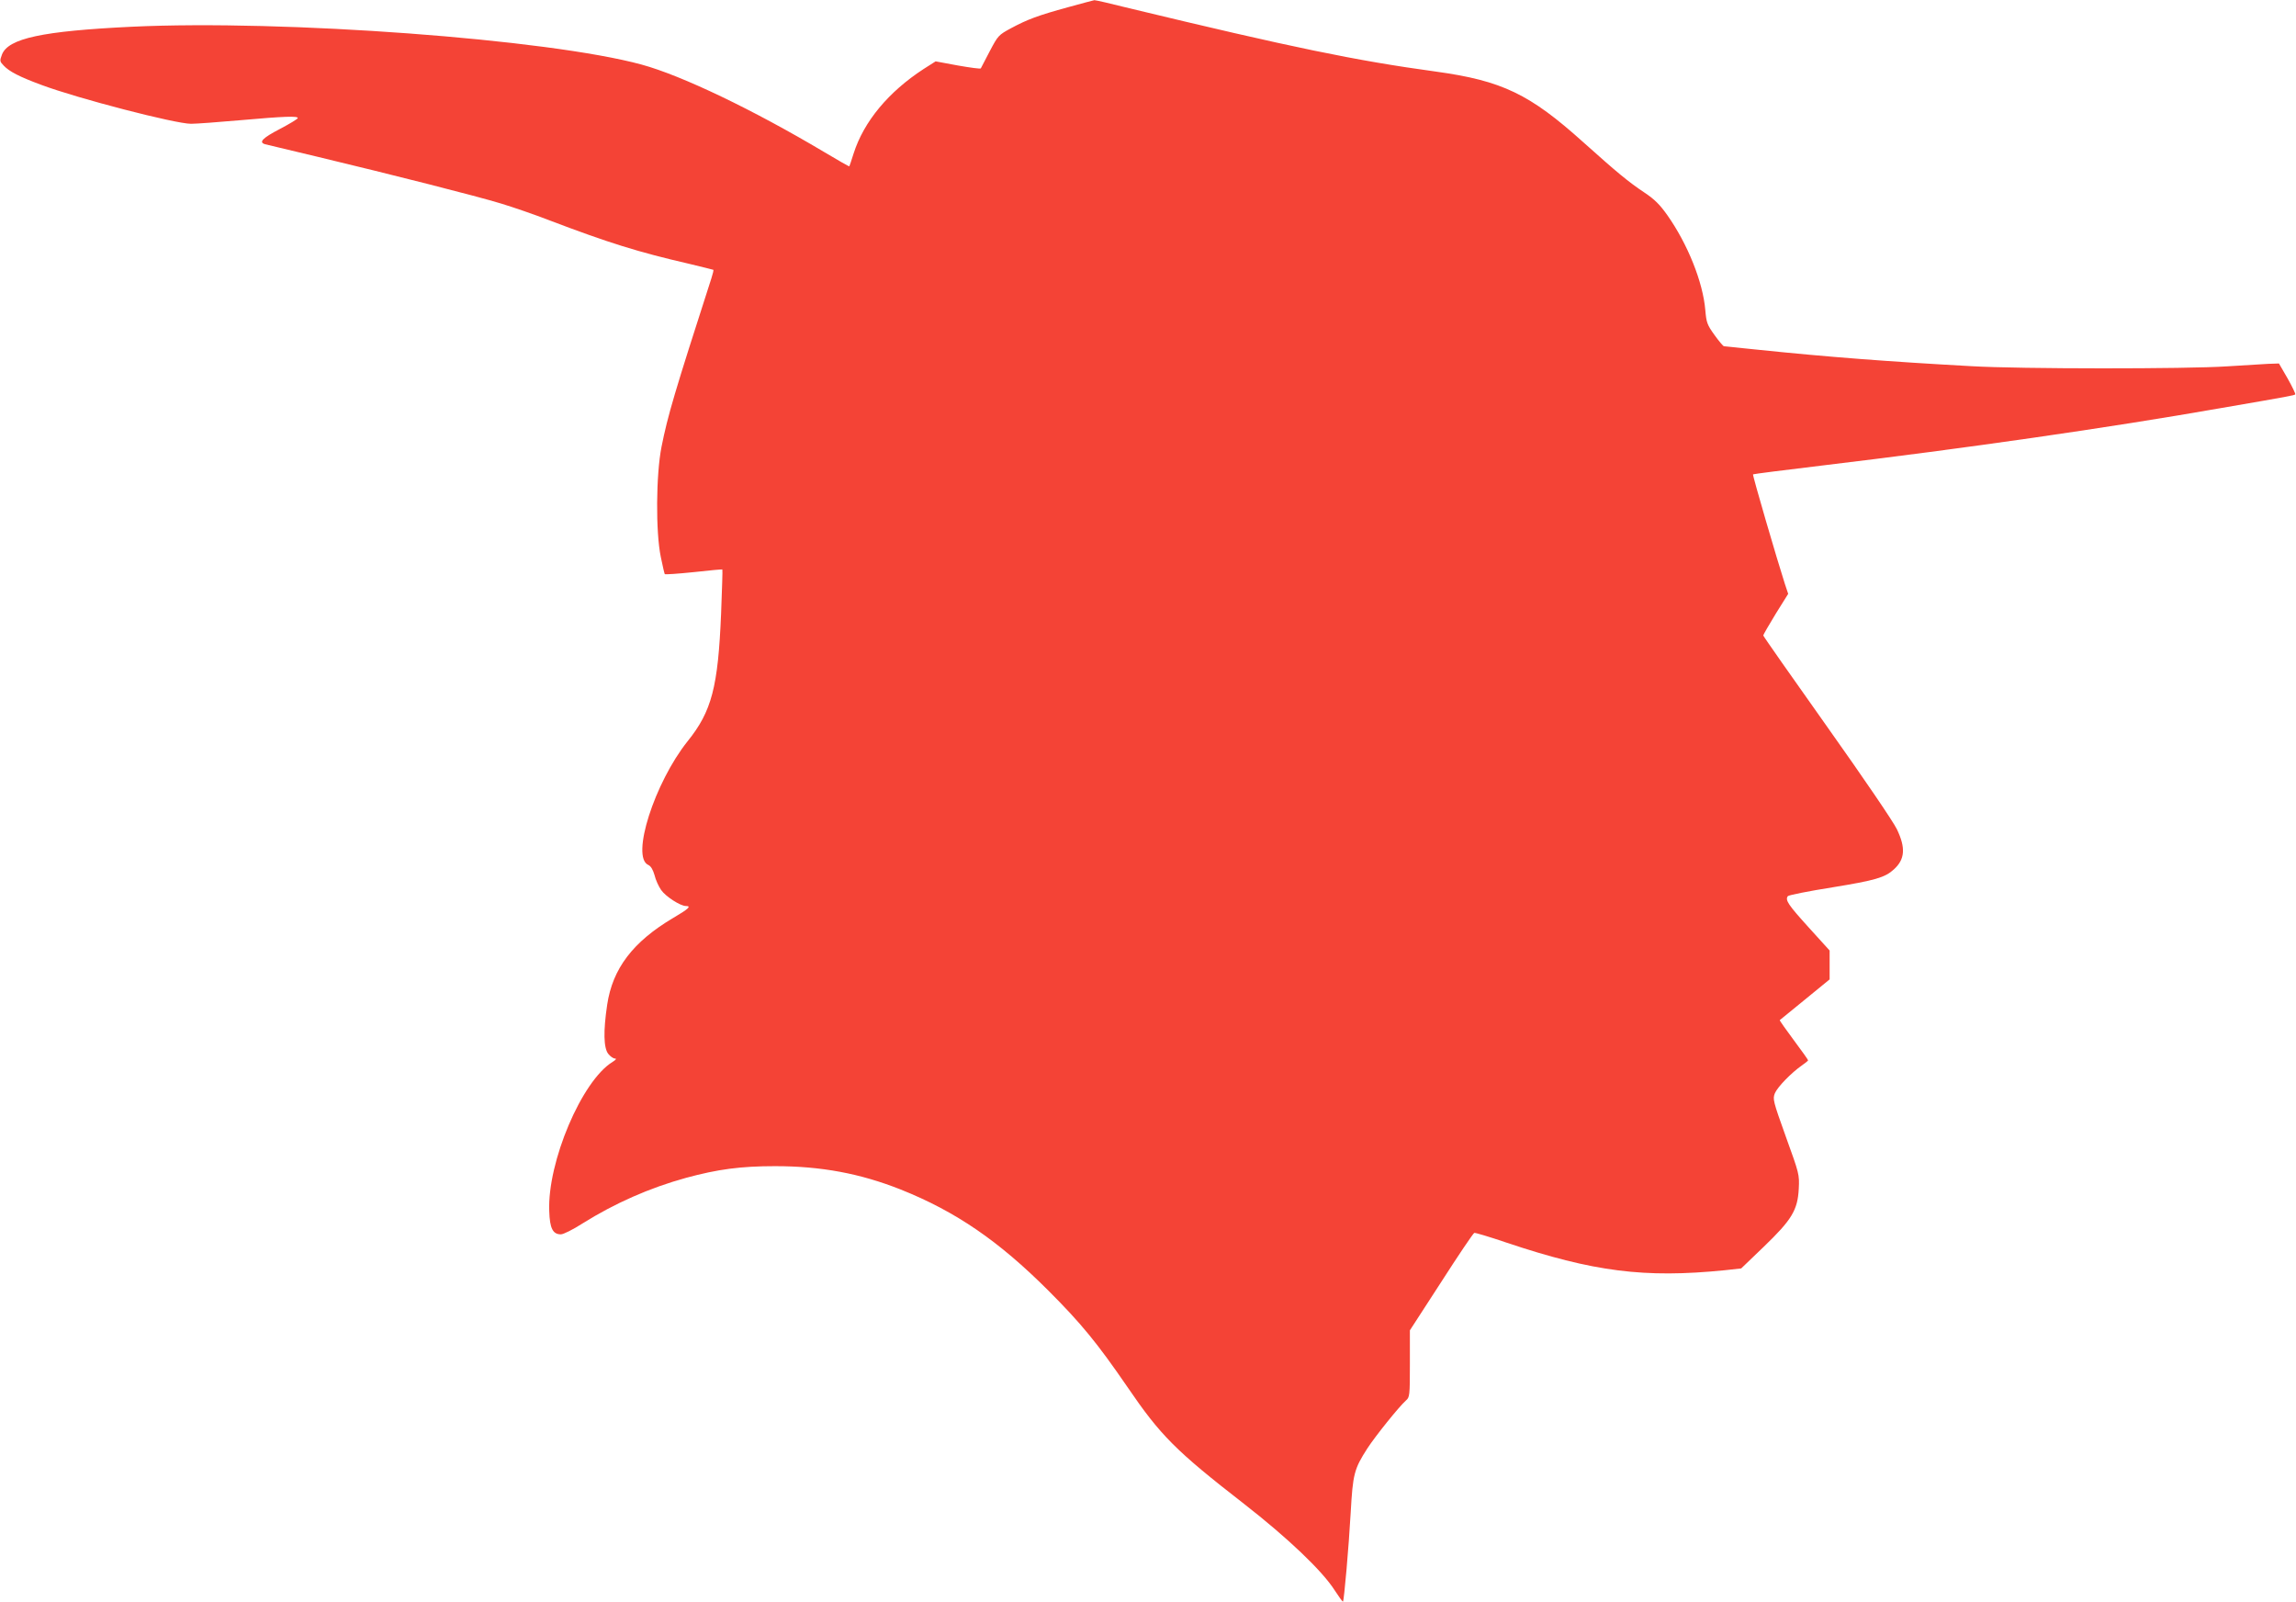
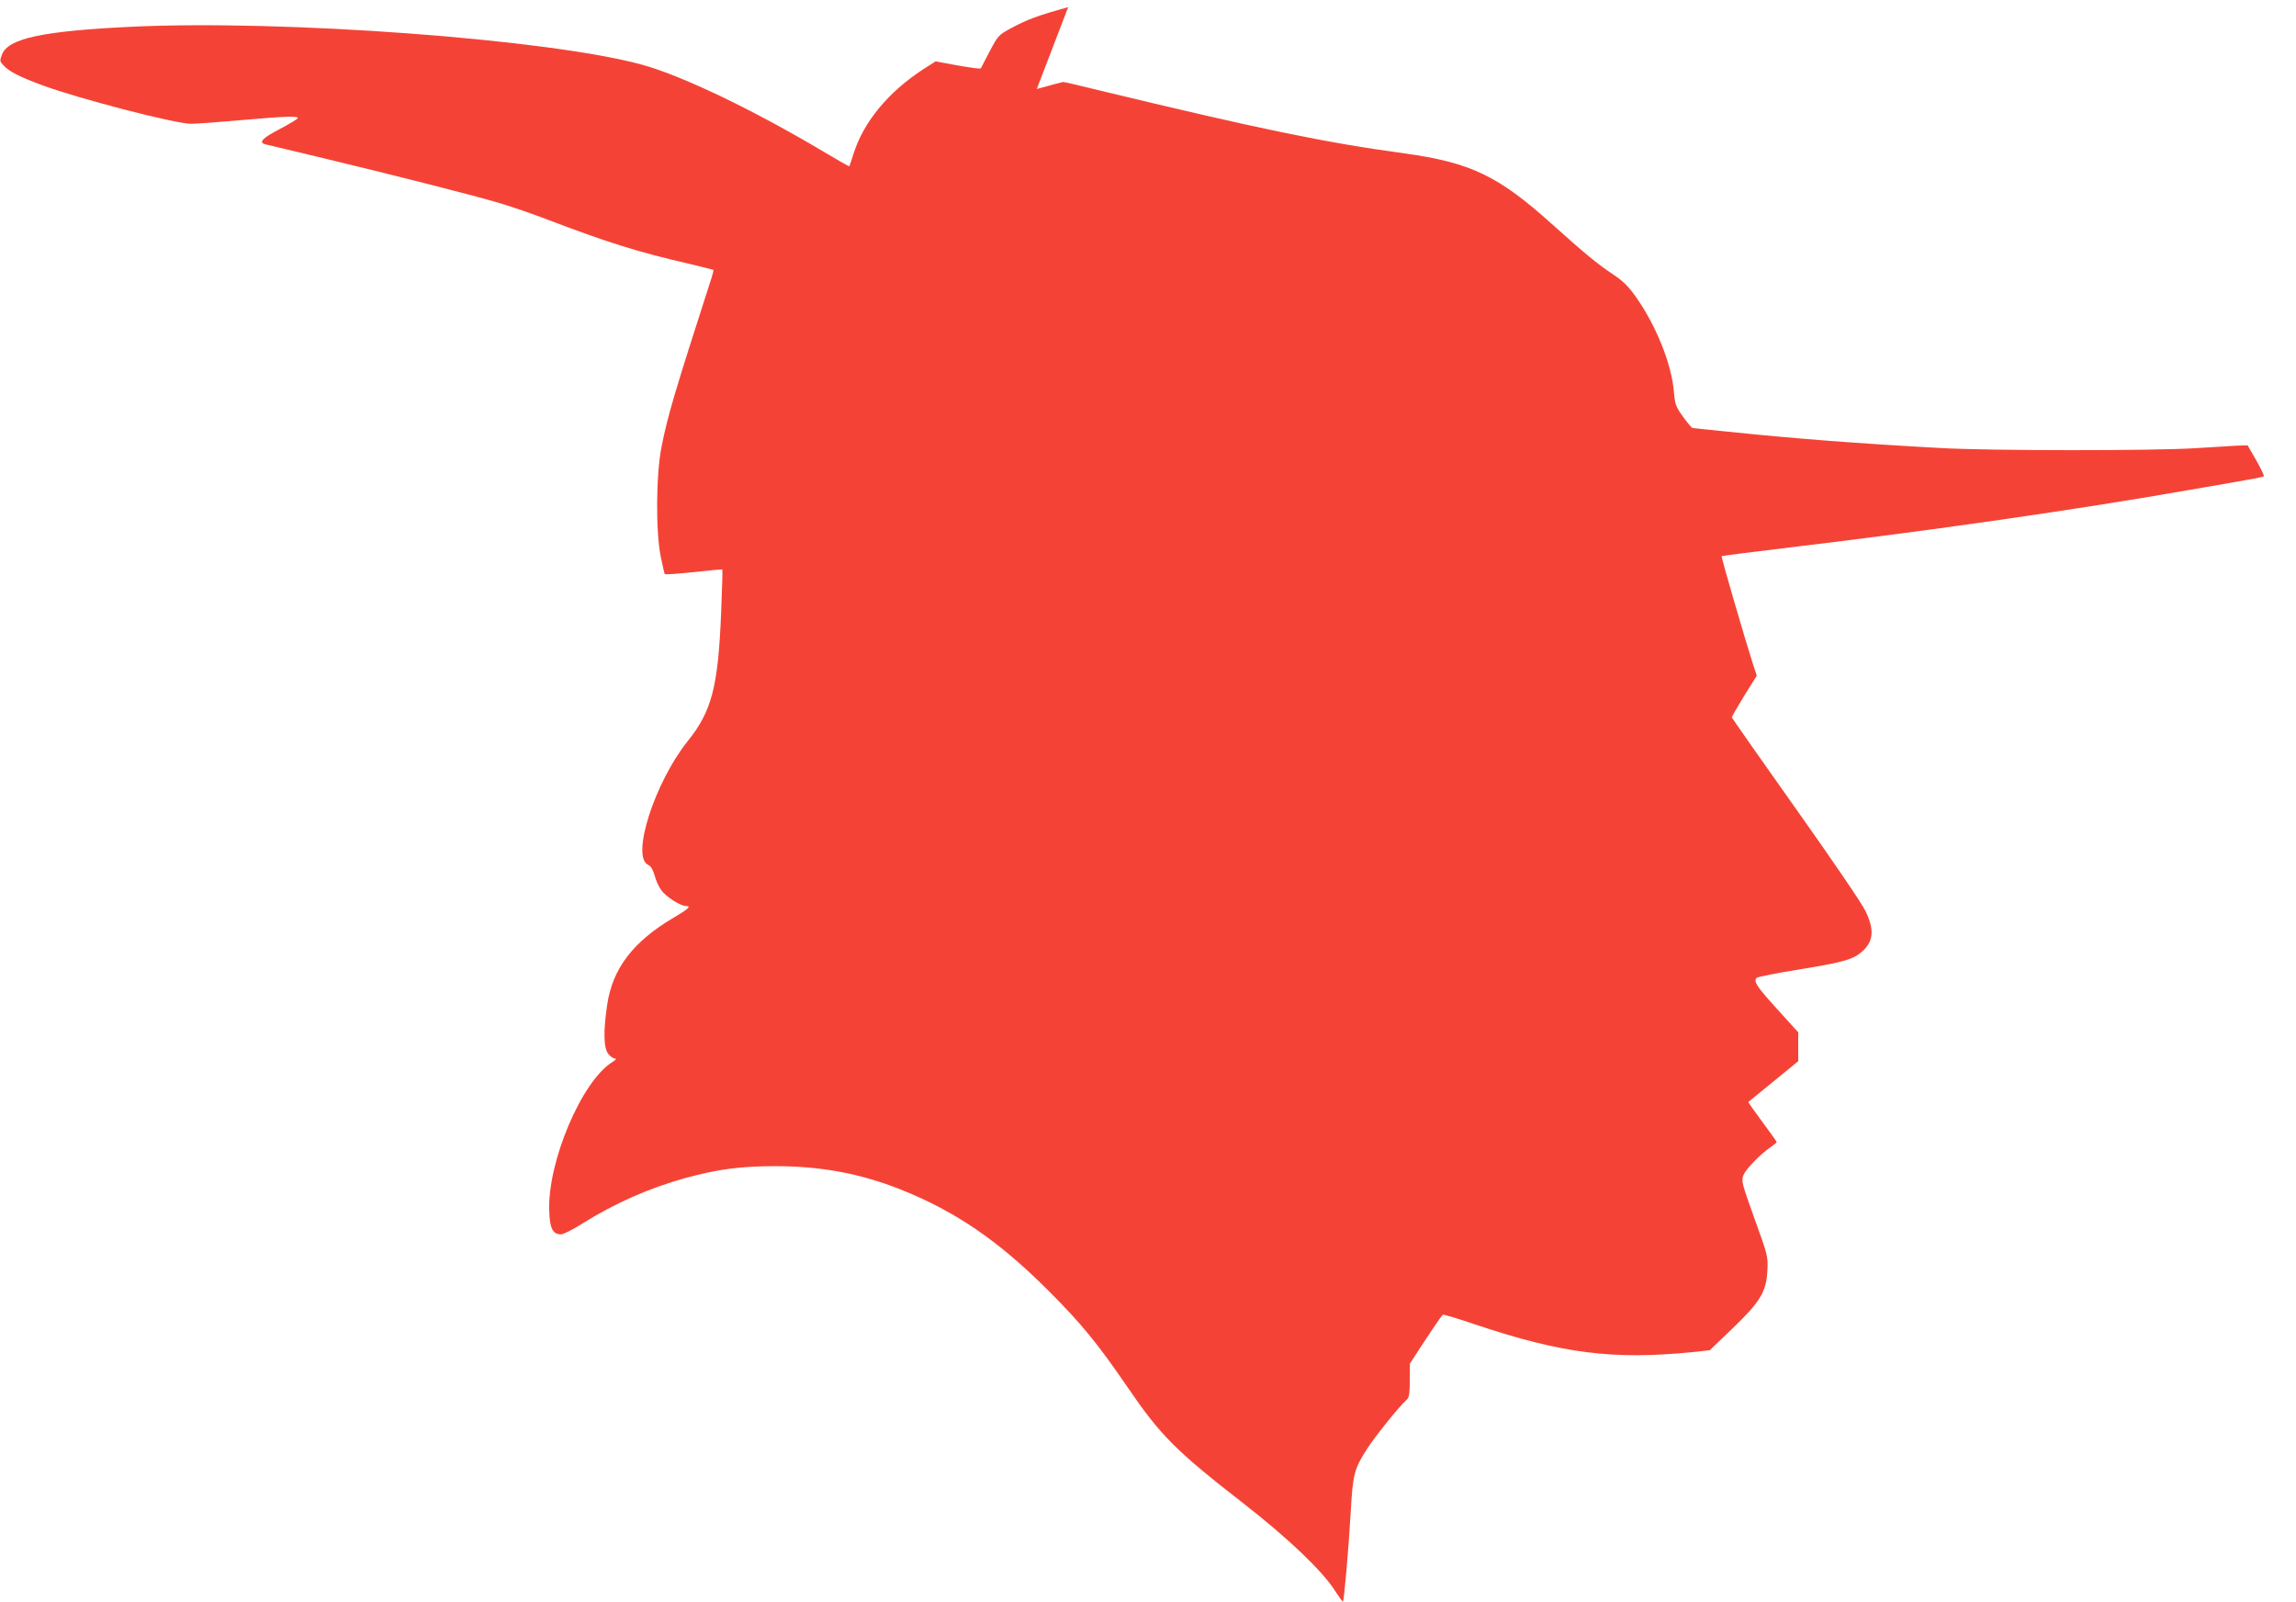
<svg xmlns="http://www.w3.org/2000/svg" version="1.0" width="1280pt" height="893pt" viewBox="0 0 1280 893" preserveAspectRatio="xMidYMid meet">
  <g transform="translate(0,893) scale(0.1,-0.1)" fill="#f44336" stroke="none">
-     <path d="M5955 8890 c-168 -46 -227 -68 -320 -118 -68 -37 -71 -40 -117 -127 -26 -50 -49 -93 -50 -96 -2 -4 -59 4 -128 16 l-124 23 -66 -42 c-197 -128 -334 -293 -391 -471 -12 -38 -23 -71 -24 -72 -1 -2 -64 34 -141 80 -395 235 -793 426 -1017 487 -520 142 -1997 251 -2842 211 -500 -24 -689 -65 -724 -155 -13 -35 -13 -38 10 -62 30 -32 87 -62 209 -107 203 -76 748 -217 835 -217 28 0 151 9 275 20 248 22 320 24 320 12 0 -5 -45 -32 -100 -61 -96 -50 -120 -74 -82 -85 9 -2 143 -34 297 -71 413 -99 883 -218 1020 -260 66 -20 185 -61 265 -92 334 -127 498 -178 780 -243 74 -18 136 -33 137 -34 2 -1 -3 -22 -11 -47 -207 -642 -243 -764 -278 -939 -31 -156 -33 -476 -4 -615 10 -49 20 -92 22 -95 1 -3 74 2 161 11 87 10 159 16 160 15 2 -2 -2 -113 -7 -247 -17 -408 -52 -544 -187 -711 -184 -231 -317 -645 -219 -689 15 -7 26 -26 35 -57 6 -26 23 -63 37 -83 25 -36 107 -89 138 -89 32 0 15 -16 -72 -67 -224 -133 -337 -282 -367 -483 -22 -147 -20 -241 6 -274 11 -14 28 -26 37 -26 11 0 6 -7 -13 -19 -171 -104 -364 -558 -353 -832 3 -96 20 -129 65 -129 14 0 68 27 121 61 179 112 373 198 577 254 177 48 304 65 496 65 258 0 475 -41 700 -130 308 -123 547 -287 824 -564 183 -183 272 -292 439 -535 186 -273 270 -357 651 -653 245 -191 436 -373 505 -481 24 -37 45 -66 47 -64 6 7 32 300 43 496 12 215 19 243 93 358 45 69 175 231 215 267 21 18 22 27 22 205 l0 186 175 270 c95 148 178 271 184 273 5 2 85 -22 176 -53 489 -164 773 -200 1221 -155 l91 10 125 120 c157 151 190 205 196 325 4 79 2 84 -72 289 -72 201 -74 210 -61 243 15 35 93 115 151 155 18 13 34 25 34 28 0 3 -36 54 -81 114 -44 59 -79 109 -77 110 2 1 65 53 141 115 l137 112 0 80 0 81 -117 129 c-114 126 -132 152 -116 174 5 6 116 28 248 49 240 39 294 55 343 100 62 56 67 120 17 224 -20 42 -187 287 -390 573 -195 275 -355 503 -355 507 0 4 31 58 69 120 l70 112 -19 57 c-42 130 -181 605 -177 609 2 2 174 24 383 49 802 96 1590 209 2229 321 383 66 405 70 411 76 2 3 -17 43 -43 89 l-48 83 -60 -2 c-33 -2 -136 -8 -230 -14 -224 -15 -1152 -15 -1425 1 -457 25 -808 52 -1183 91 -104 11 -192 20 -196 20 -4 0 -28 28 -53 63 -41 57 -45 69 -51 138 -13 157 -99 370 -212 530 -41 58 -71 88 -125 124 -93 62 -153 112 -343 282 -299 269 -453 343 -822 394 -447 61 -804 135 -1709 353 -103 26 -191 46 -195 45 -3 0 -69 -18 -146 -39z" />
+     <path d="M5955 8890 c-168 -46 -227 -68 -320 -118 -68 -37 -71 -40 -117 -127 -26 -50 -49 -93 -50 -96 -2 -4 -59 4 -128 16 l-124 23 -66 -42 c-197 -128 -334 -293 -391 -471 -12 -38 -23 -71 -24 -72 -1 -2 -64 34 -141 80 -395 235 -793 426 -1017 487 -520 142 -1997 251 -2842 211 -500 -24 -689 -65 -724 -155 -13 -35 -13 -38 10 -62 30 -32 87 -62 209 -107 203 -76 748 -217 835 -217 28 0 151 9 275 20 248 22 320 24 320 12 0 -5 -45 -32 -100 -61 -96 -50 -120 -74 -82 -85 9 -2 143 -34 297 -71 413 -99 883 -218 1020 -260 66 -20 185 -61 265 -92 334 -127 498 -178 780 -243 74 -18 136 -33 137 -34 2 -1 -3 -22 -11 -47 -207 -642 -243 -764 -278 -939 -31 -156 -33 -476 -4 -615 10 -49 20 -92 22 -95 1 -3 74 2 161 11 87 10 159 16 160 15 2 -2 -2 -113 -7 -247 -17 -408 -52 -544 -187 -711 -184 -231 -317 -645 -219 -689 15 -7 26 -26 35 -57 6 -26 23 -63 37 -83 25 -36 107 -89 138 -89 32 0 15 -16 -72 -67 -224 -133 -337 -282 -367 -483 -22 -147 -20 -241 6 -274 11 -14 28 -26 37 -26 11 0 6 -7 -13 -19 -171 -104 -364 -558 -353 -832 3 -96 20 -129 65 -129 14 0 68 27 121 61 179 112 373 198 577 254 177 48 304 65 496 65 258 0 475 -41 700 -130 308 -123 547 -287 824 -564 183 -183 272 -292 439 -535 186 -273 270 -357 651 -653 245 -191 436 -373 505 -481 24 -37 45 -66 47 -64 6 7 32 300 43 496 12 215 19 243 93 358 45 69 175 231 215 267 21 18 22 27 22 205 c95 148 178 271 184 273 5 2 85 -22 176 -53 489 -164 773 -200 1221 -155 l91 10 125 120 c157 151 190 205 196 325 4 79 2 84 -72 289 -72 201 -74 210 -61 243 15 35 93 115 151 155 18 13 34 25 34 28 0 3 -36 54 -81 114 -44 59 -79 109 -77 110 2 1 65 53 141 115 l137 112 0 80 0 81 -117 129 c-114 126 -132 152 -116 174 5 6 116 28 248 49 240 39 294 55 343 100 62 56 67 120 17 224 -20 42 -187 287 -390 573 -195 275 -355 503 -355 507 0 4 31 58 69 120 l70 112 -19 57 c-42 130 -181 605 -177 609 2 2 174 24 383 49 802 96 1590 209 2229 321 383 66 405 70 411 76 2 3 -17 43 -43 89 l-48 83 -60 -2 c-33 -2 -136 -8 -230 -14 -224 -15 -1152 -15 -1425 1 -457 25 -808 52 -1183 91 -104 11 -192 20 -196 20 -4 0 -28 28 -53 63 -41 57 -45 69 -51 138 -13 157 -99 370 -212 530 -41 58 -71 88 -125 124 -93 62 -153 112 -343 282 -299 269 -453 343 -822 394 -447 61 -804 135 -1709 353 -103 26 -191 46 -195 45 -3 0 -69 -18 -146 -39z" />
  </g>
</svg>